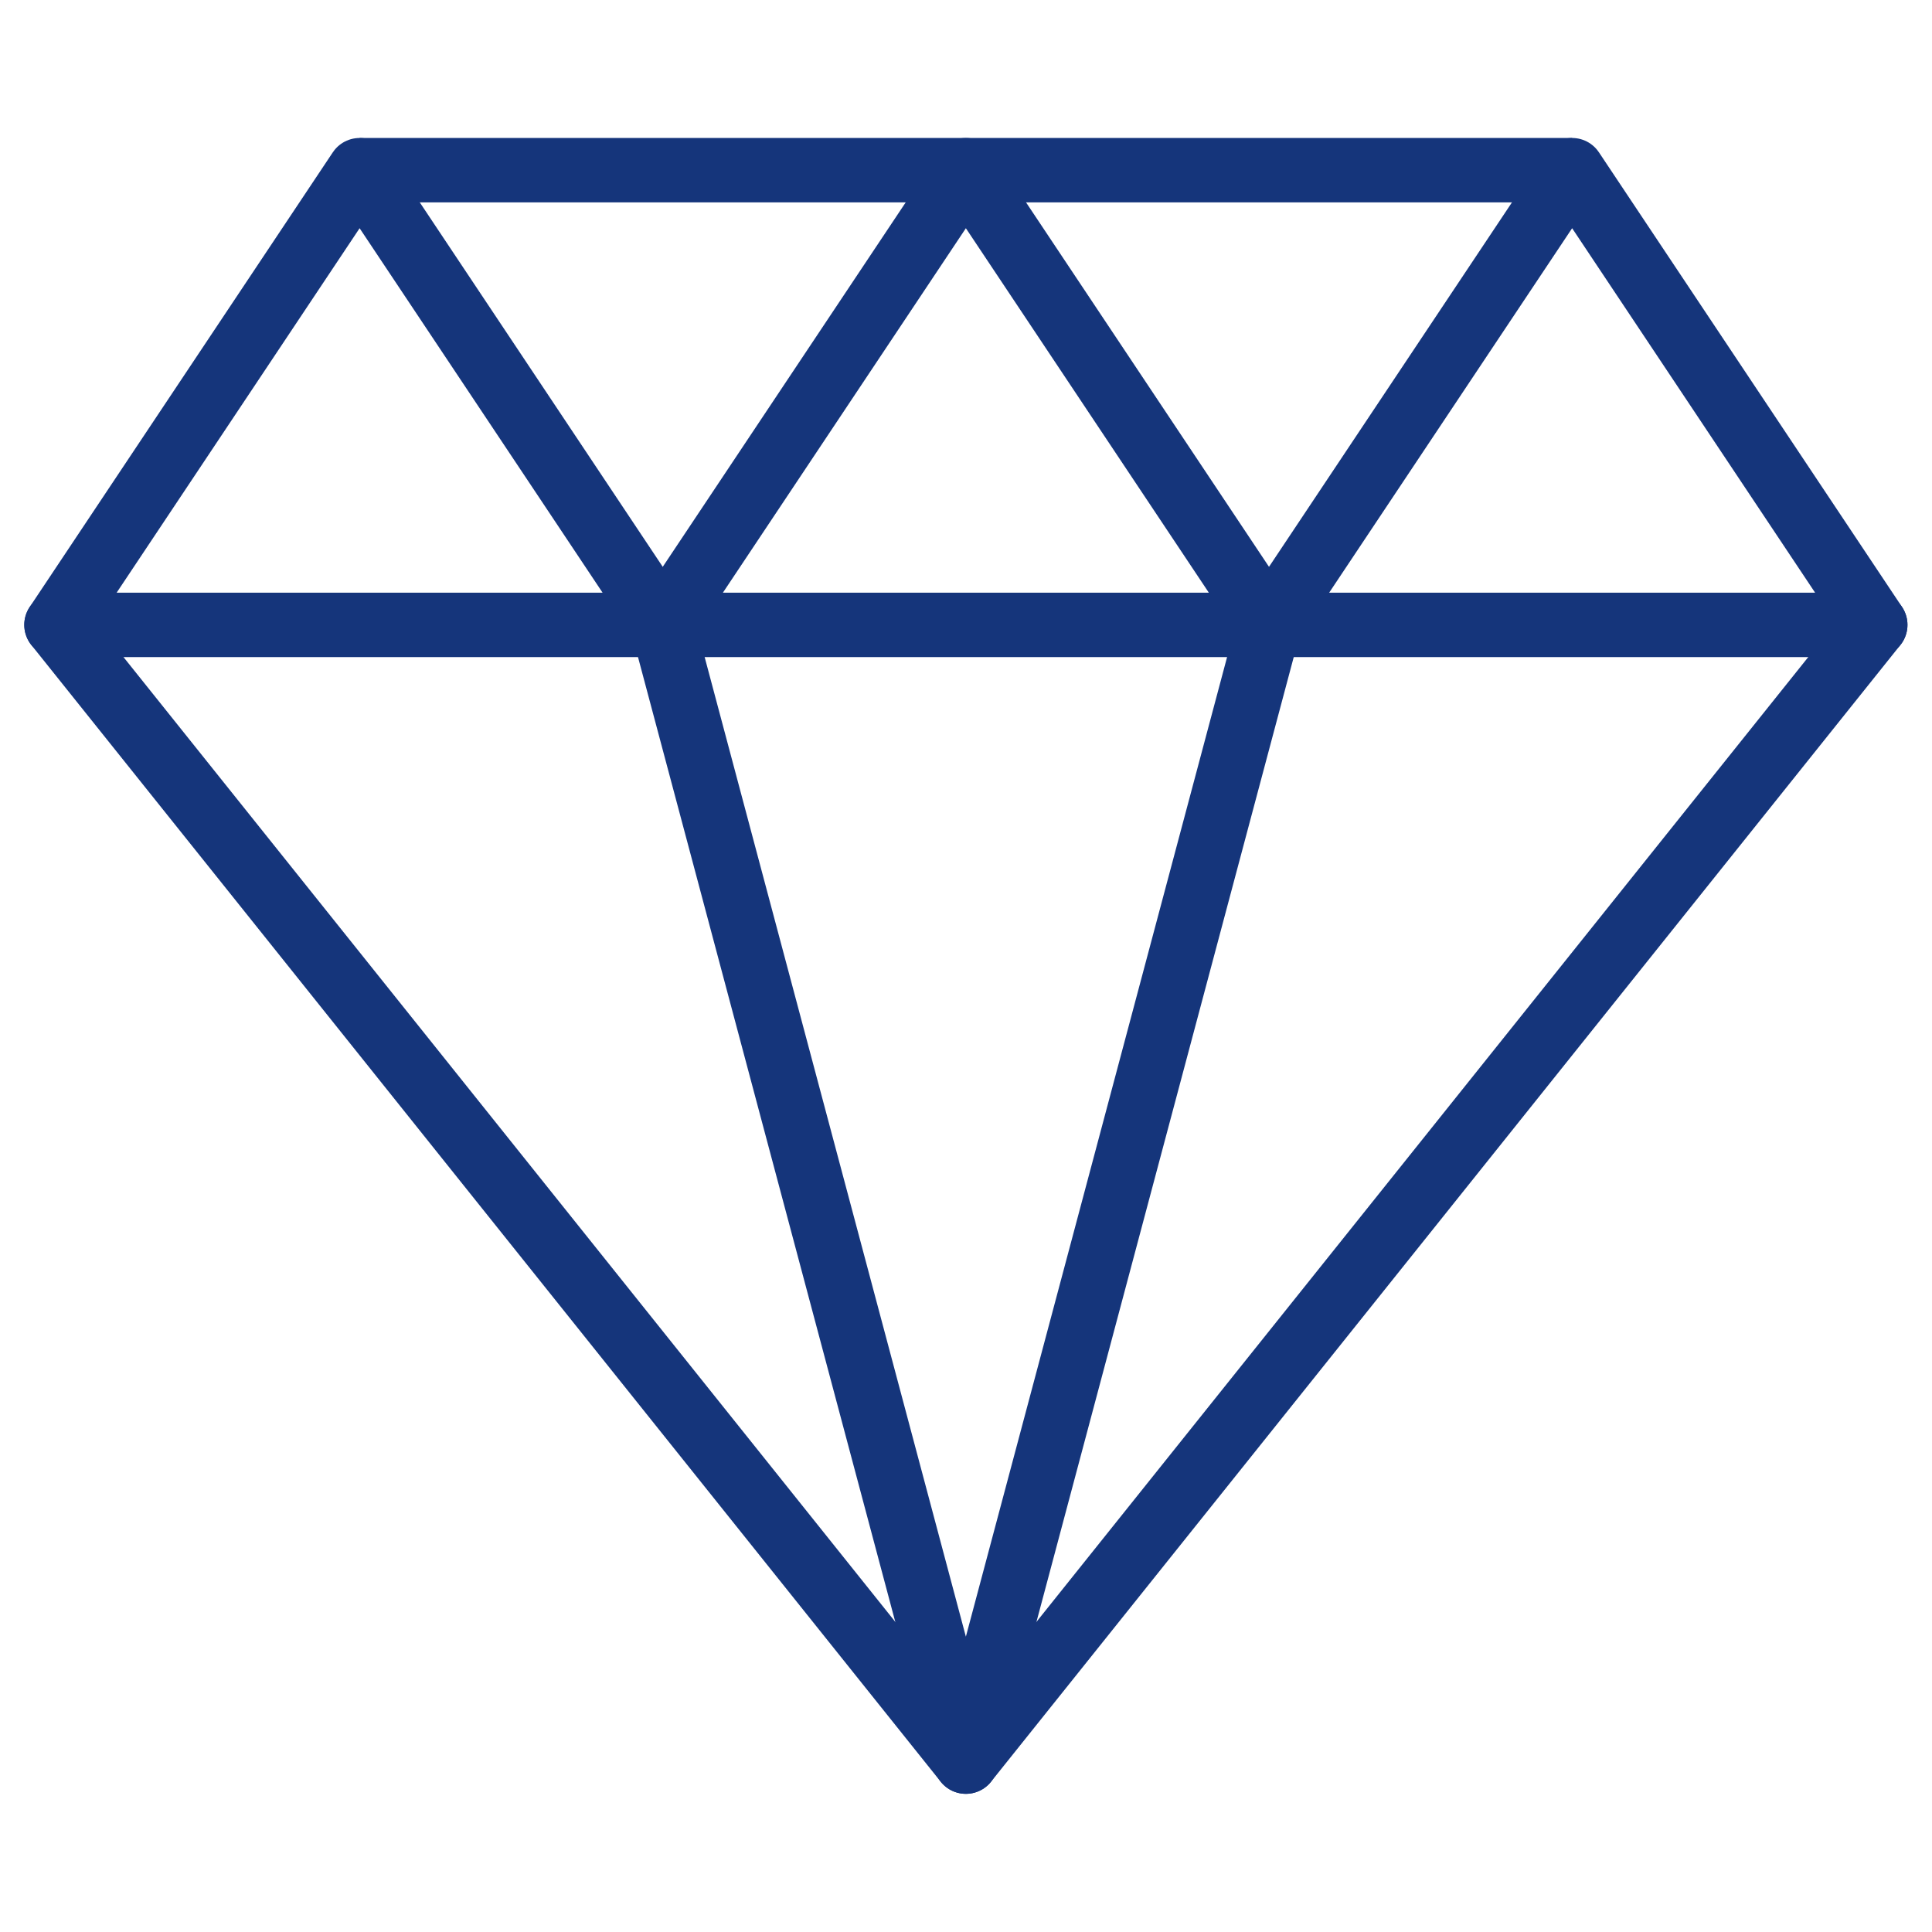
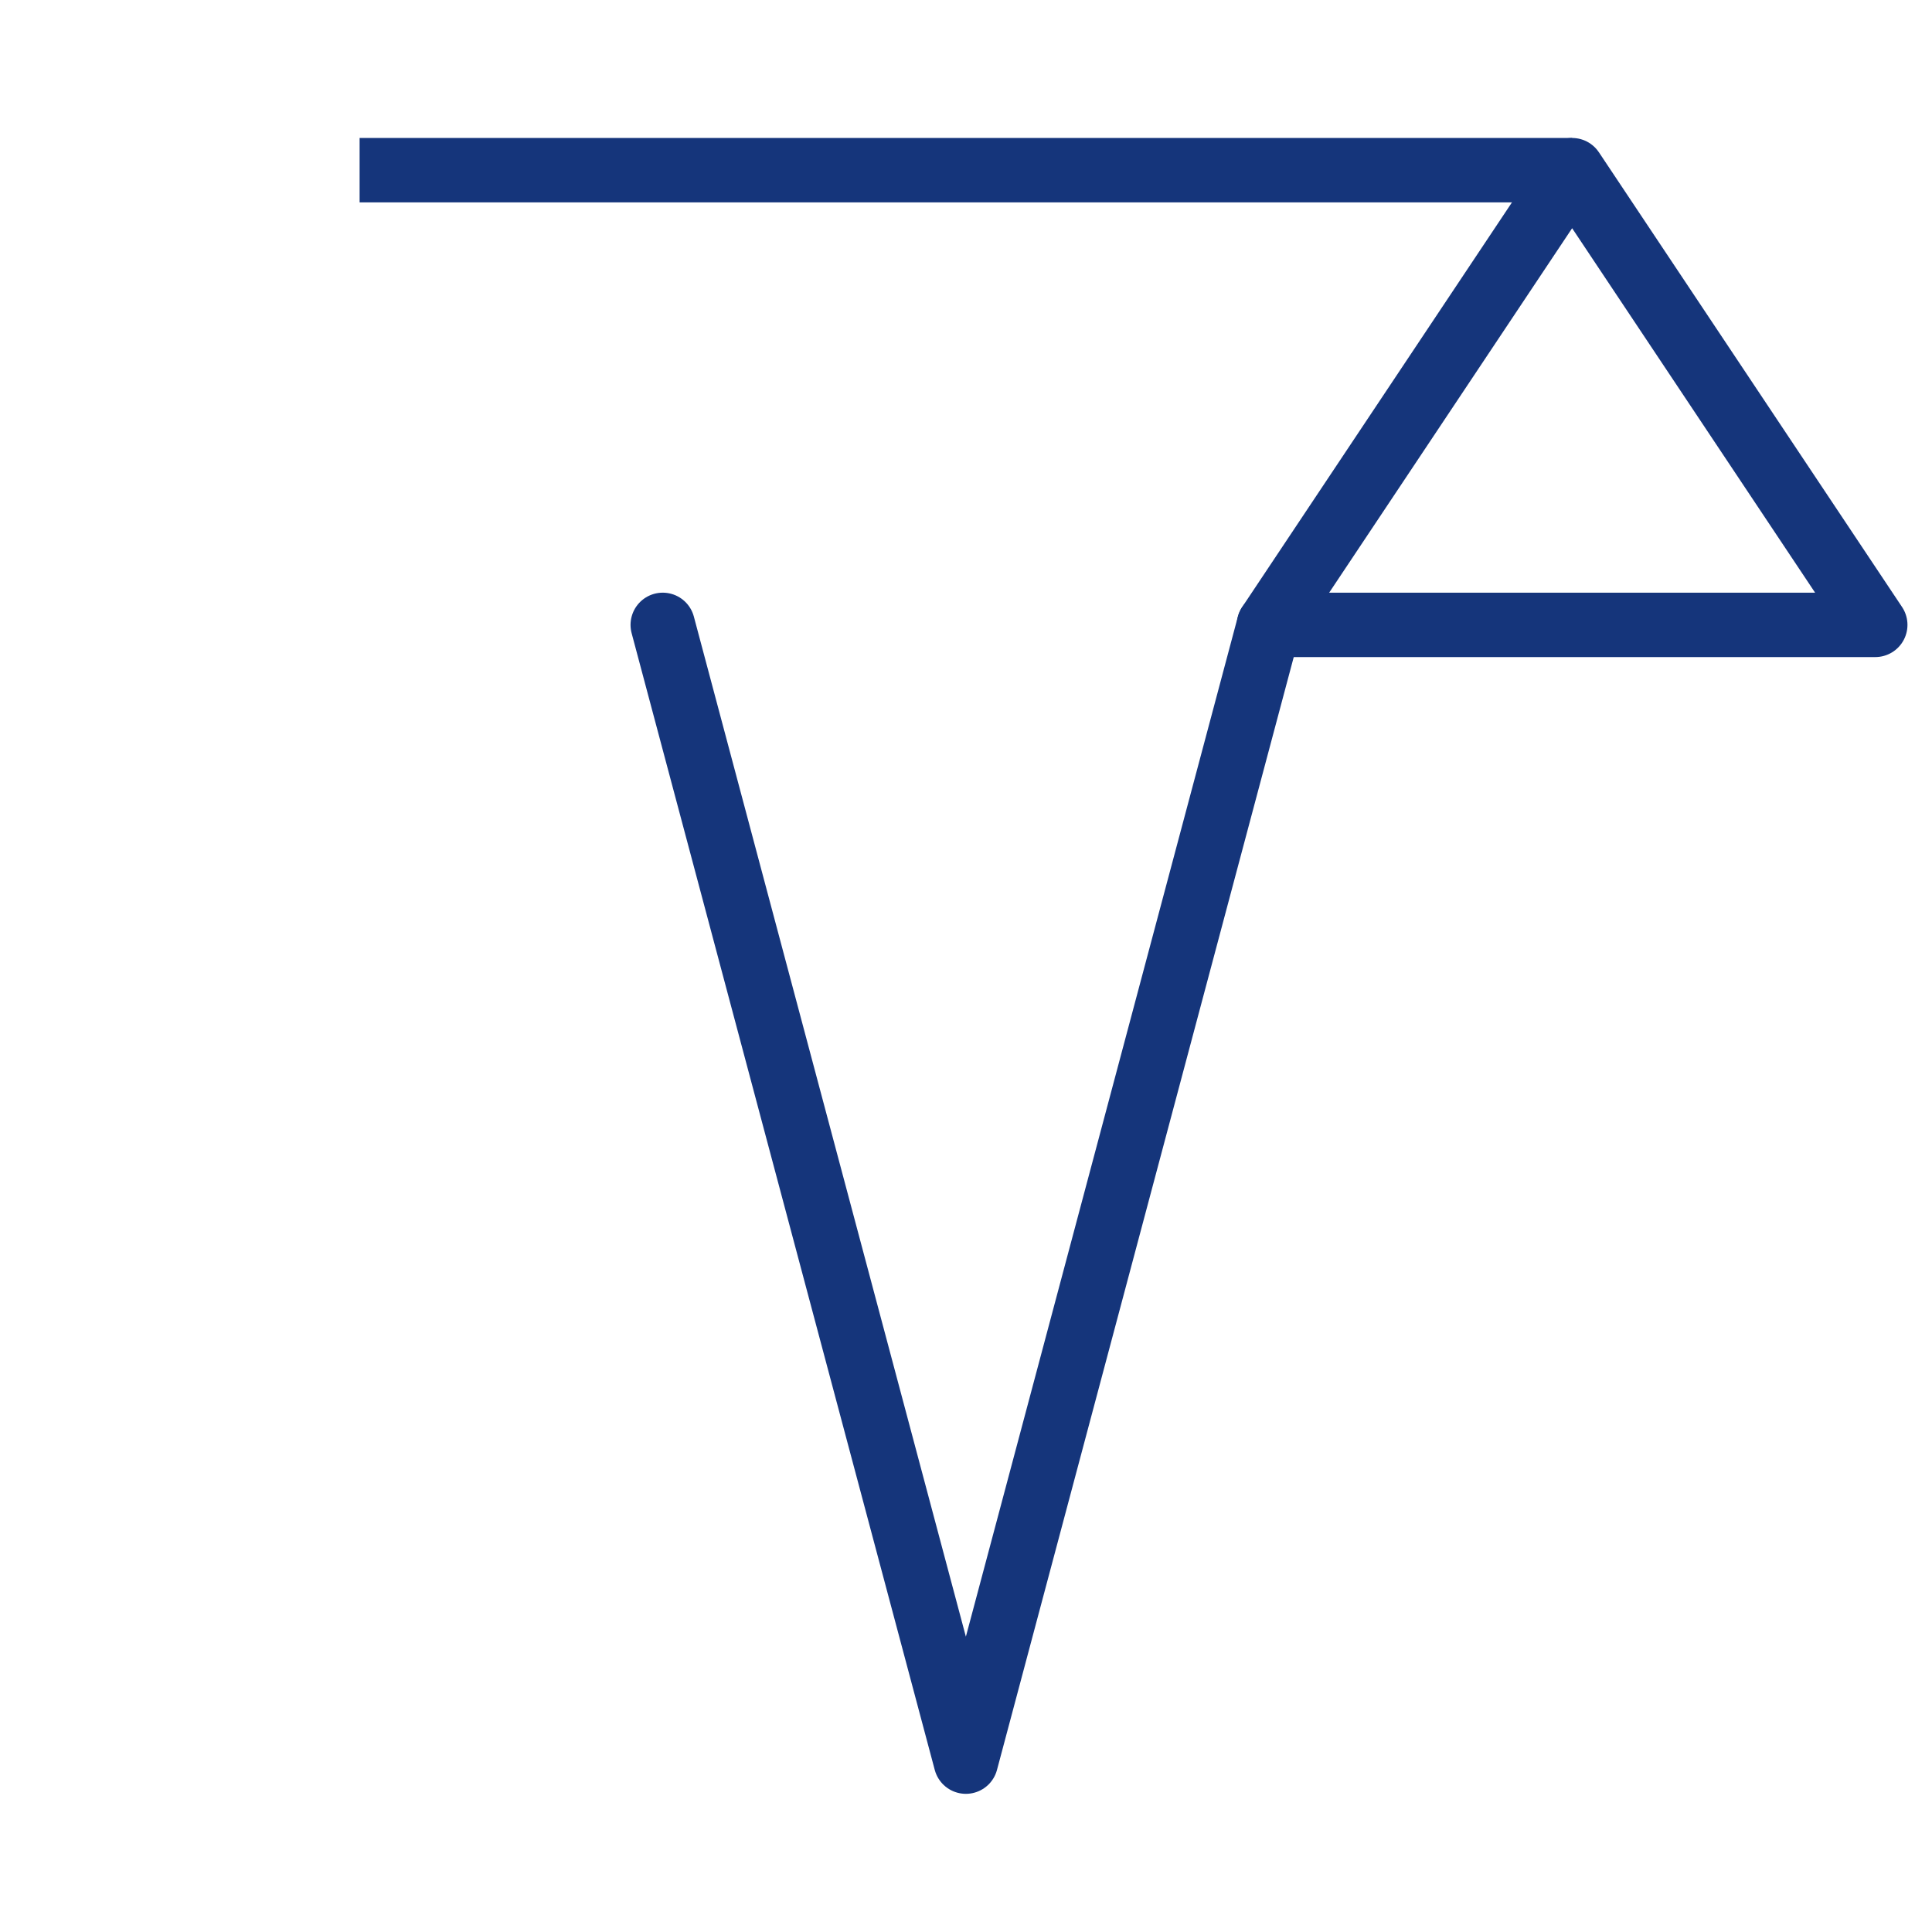
<svg xmlns="http://www.w3.org/2000/svg" width="60" height="60" viewBox="0 0 60 60" fill="none">
-   <path d="M1.754 19.406L11.168 5.285L20.582 19.406H1.754Z" stroke="#15357B" stroke-width="2" stroke-miterlimit="10" stroke-linecap="round" stroke-linejoin="round" />
-   <path d="M20.582 19.406L29.996 5.285L39.41 19.406H20.582Z" stroke="#15357B" stroke-width="2" stroke-miterlimit="10" stroke-linecap="round" stroke-linejoin="round" />
  <path d="M39.41 19.406L48.824 5.285L58.238 19.406H39.41Z" stroke="#15357B" stroke-width="2" stroke-miterlimit="10" stroke-linecap="round" stroke-linejoin="round" />
  <path d="M11.168 5.285H48.824" stroke="#15357B" stroke-width="2" stroke-miterlimit="10" stroke-linejoin="round" />
-   <path d="M1.754 19.406L29.996 54.709L58.238 19.406" stroke="#15357B" stroke-width="2" stroke-miterlimit="10" stroke-linecap="round" stroke-linejoin="round" />
  <path d="M20.582 19.406L29.996 54.709L39.41 19.406" stroke="#15357B" stroke-width="2" stroke-miterlimit="10" stroke-linecap="round" stroke-linejoin="round" />
</svg>